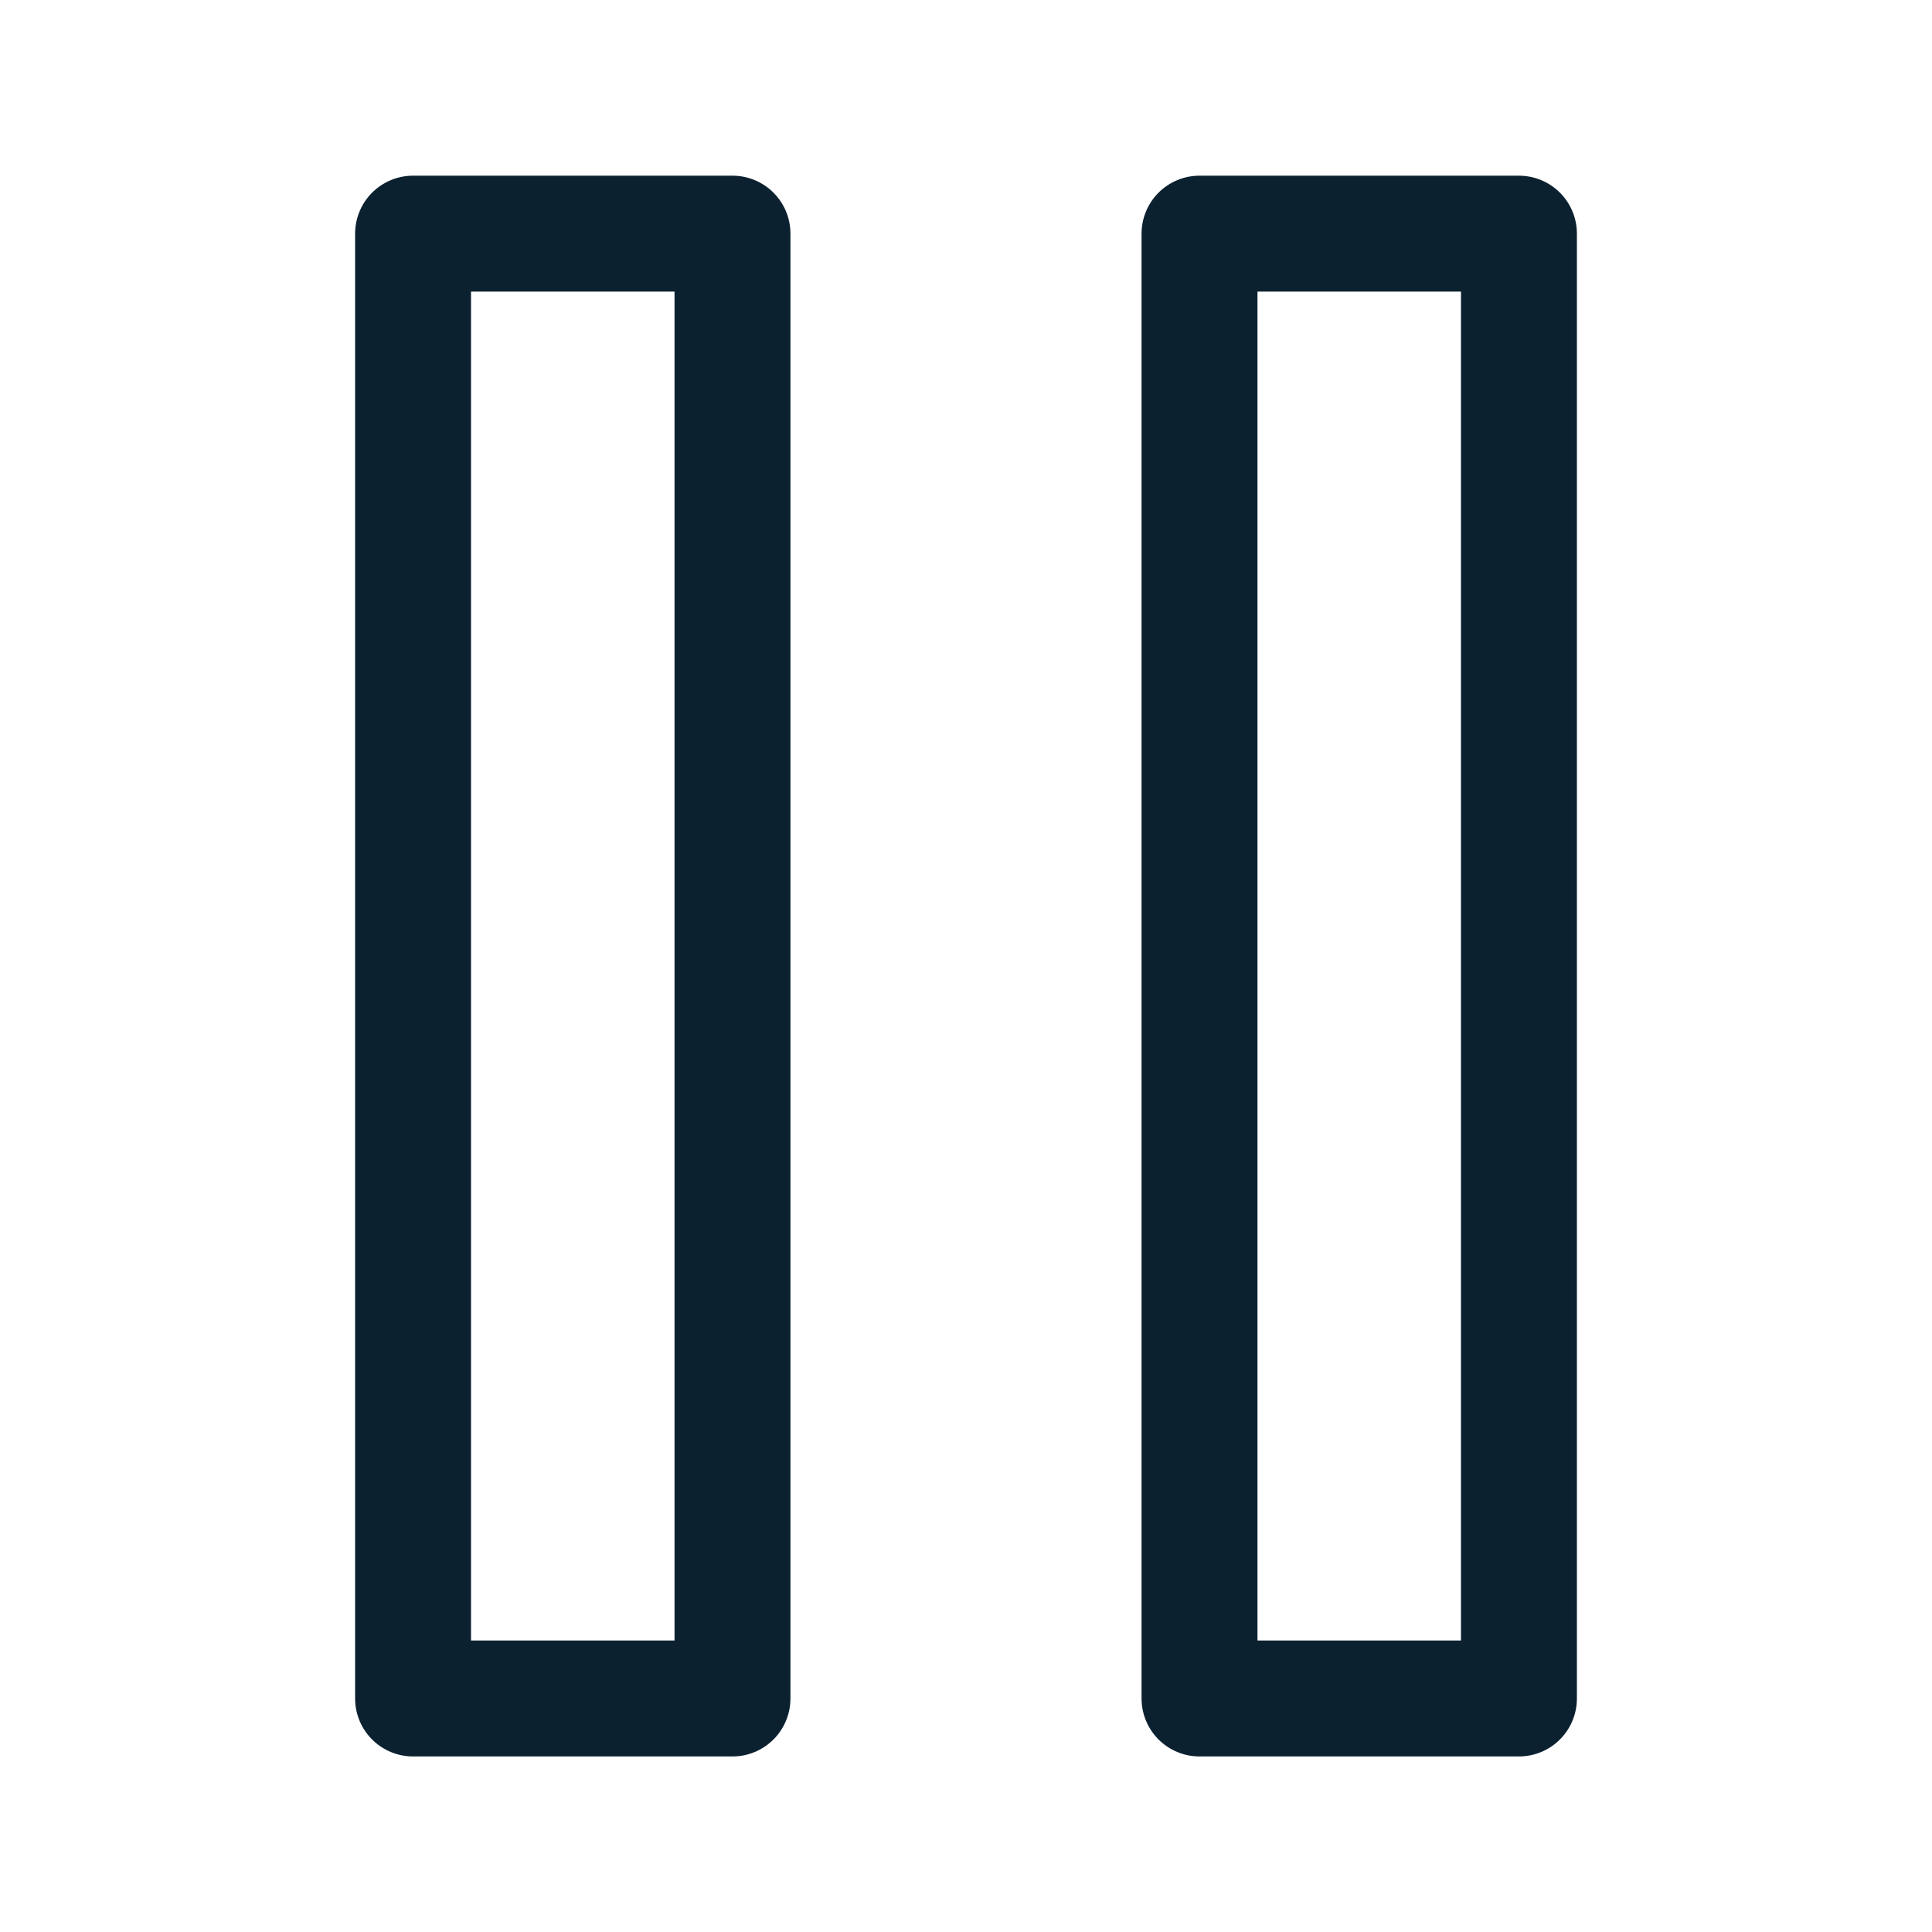
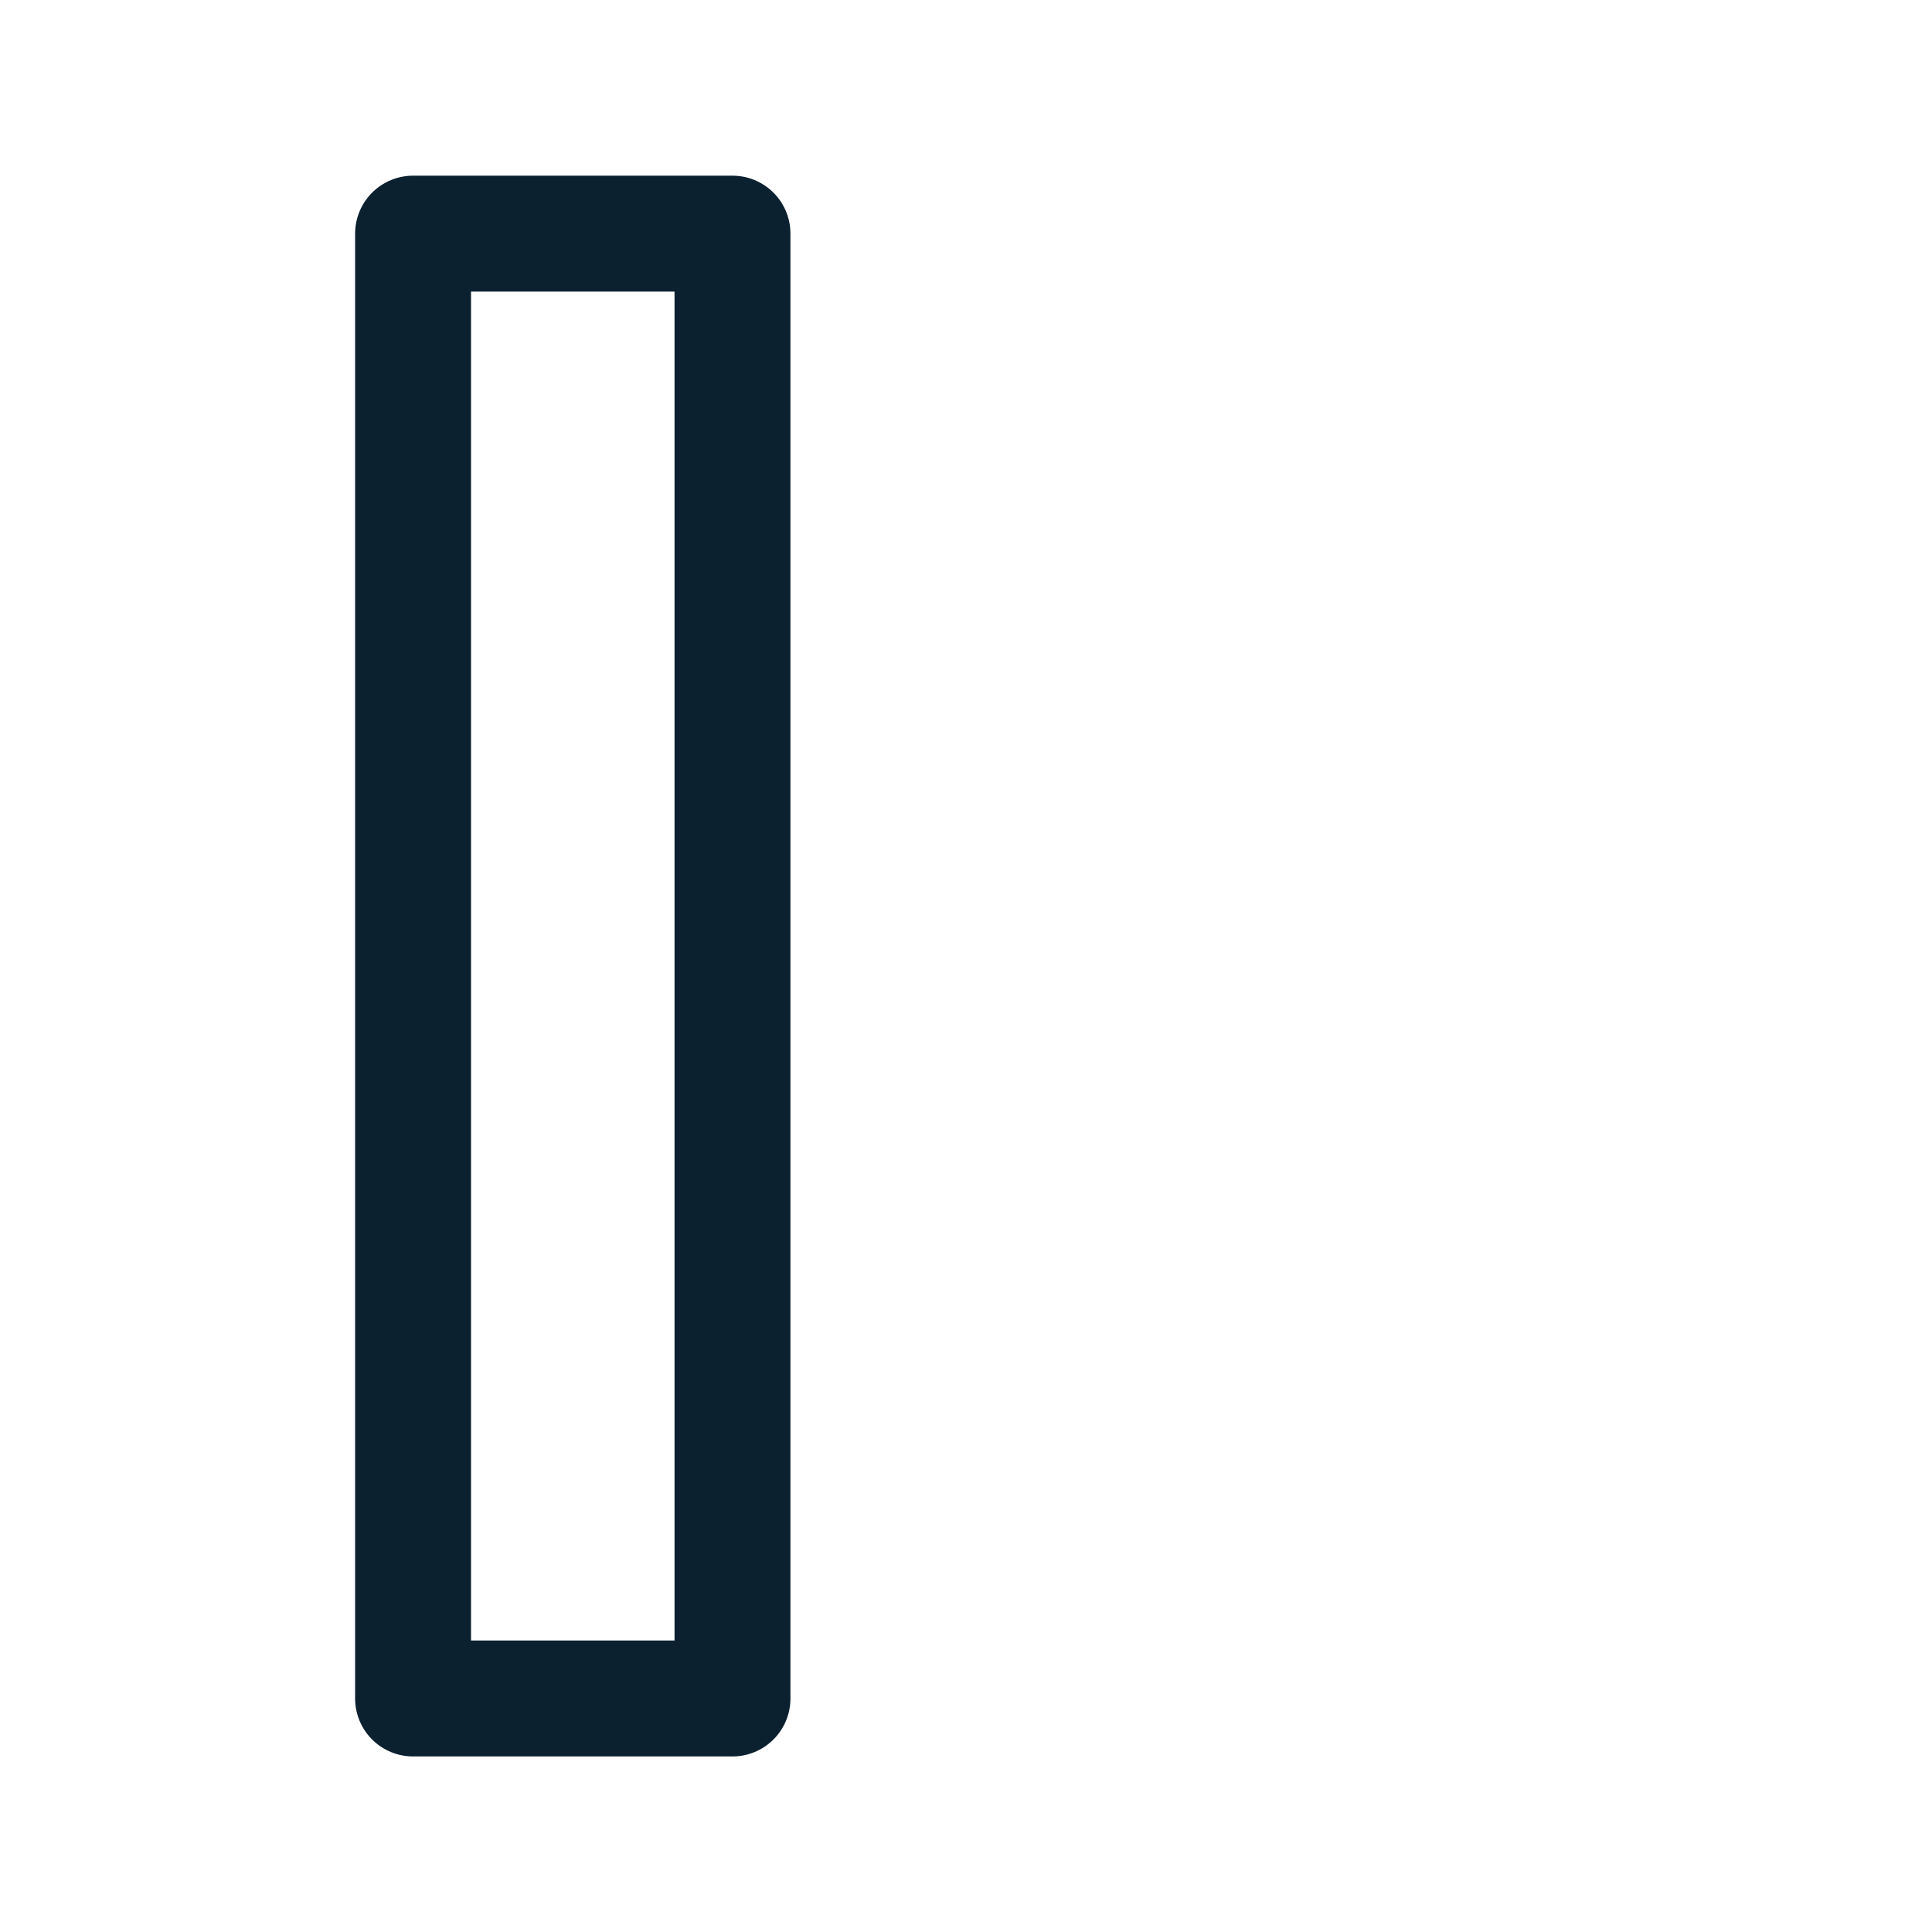
<svg xmlns="http://www.w3.org/2000/svg" id="Laag_29" viewBox="0 0 150 150">
  <defs>
    <style>.cls-1{fill:none;stroke:#0b2130;stroke-linecap:round;stroke-linejoin:round;stroke-width:9px;}</style>
  </defs>
  <rect class="cls-1" x="32.07" y="18.14" width="24.8" height="113.73" />
-   <rect class="cls-1" x="93.13" y="18.14" width="24.8" height="113.73" />
</svg>